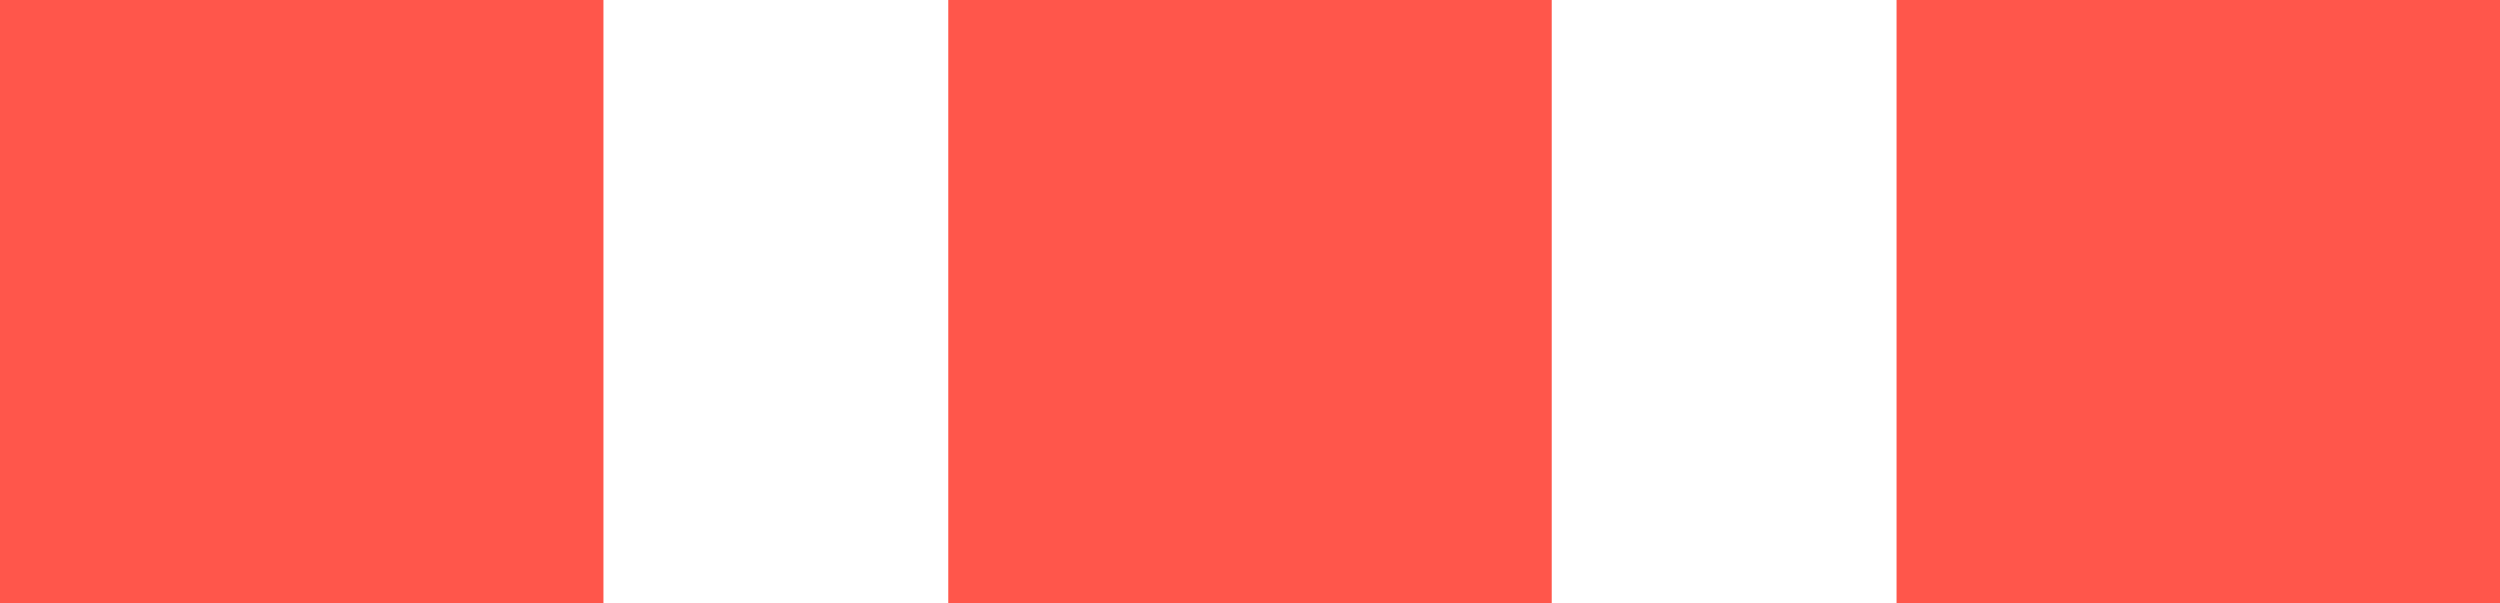
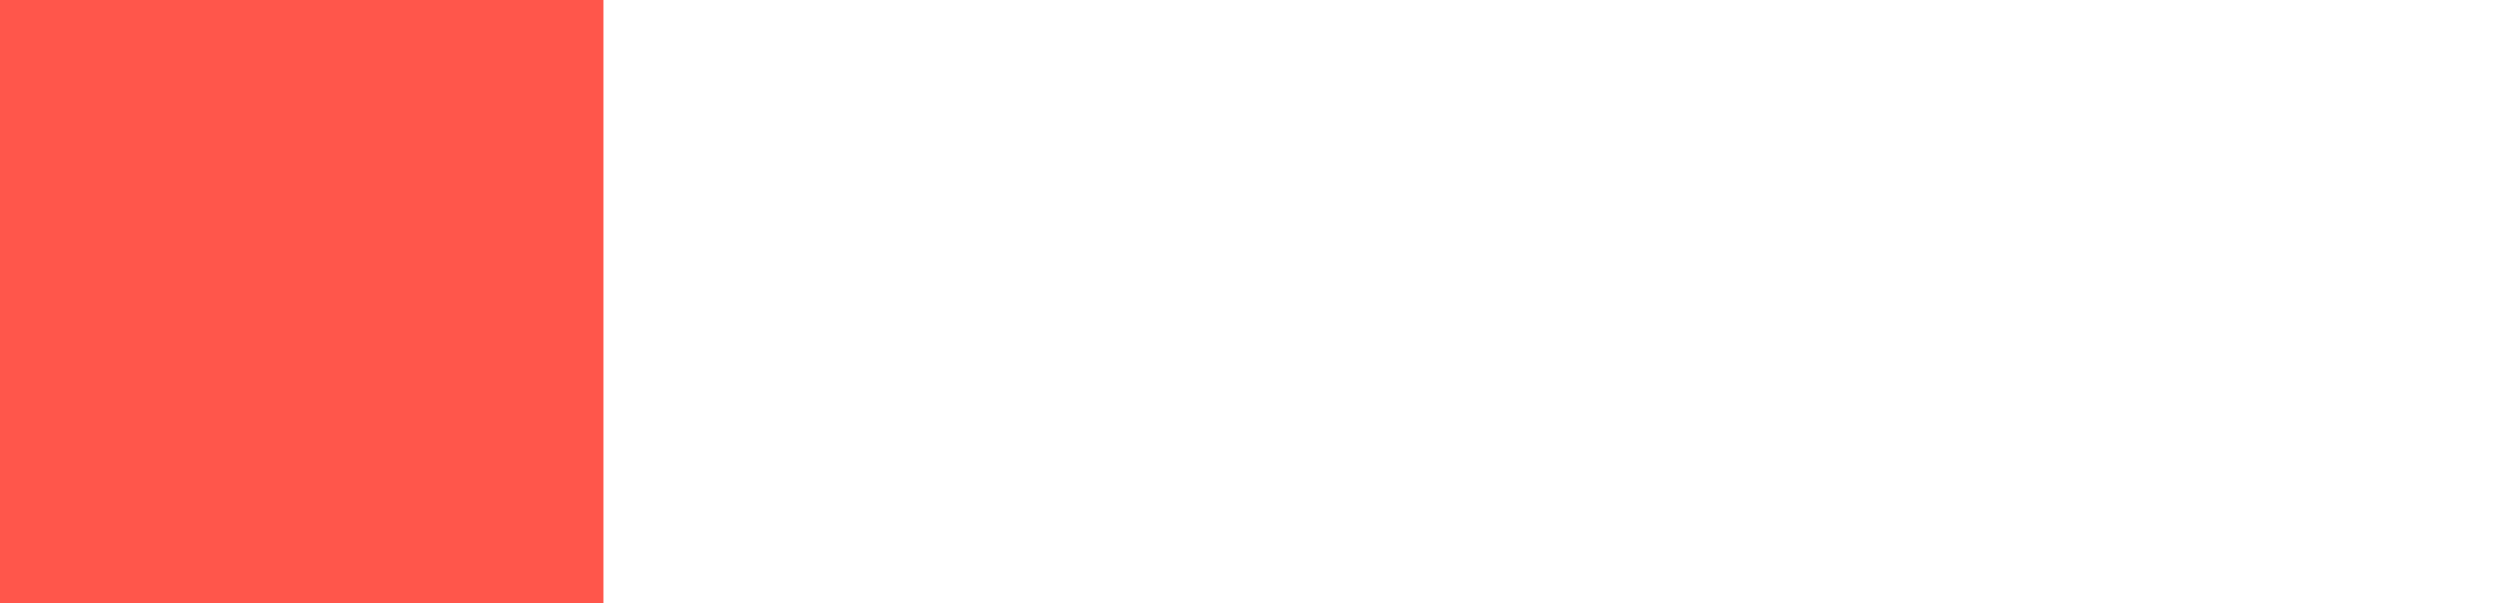
<svg xmlns="http://www.w3.org/2000/svg" width="58" height="14" viewBox="0 0 58 14" fill="none">
  <rect width="14" height="14" transform="matrix(1 0 0 -1 0 14)" fill="#FF564B" />
-   <rect width="14" height="14" transform="matrix(1 0 0 -1 22 14)" fill="#FF564B" />
-   <rect width="14" height="14" transform="matrix(1 0 0 -1 44 14)" fill="#FF564B" />
</svg>